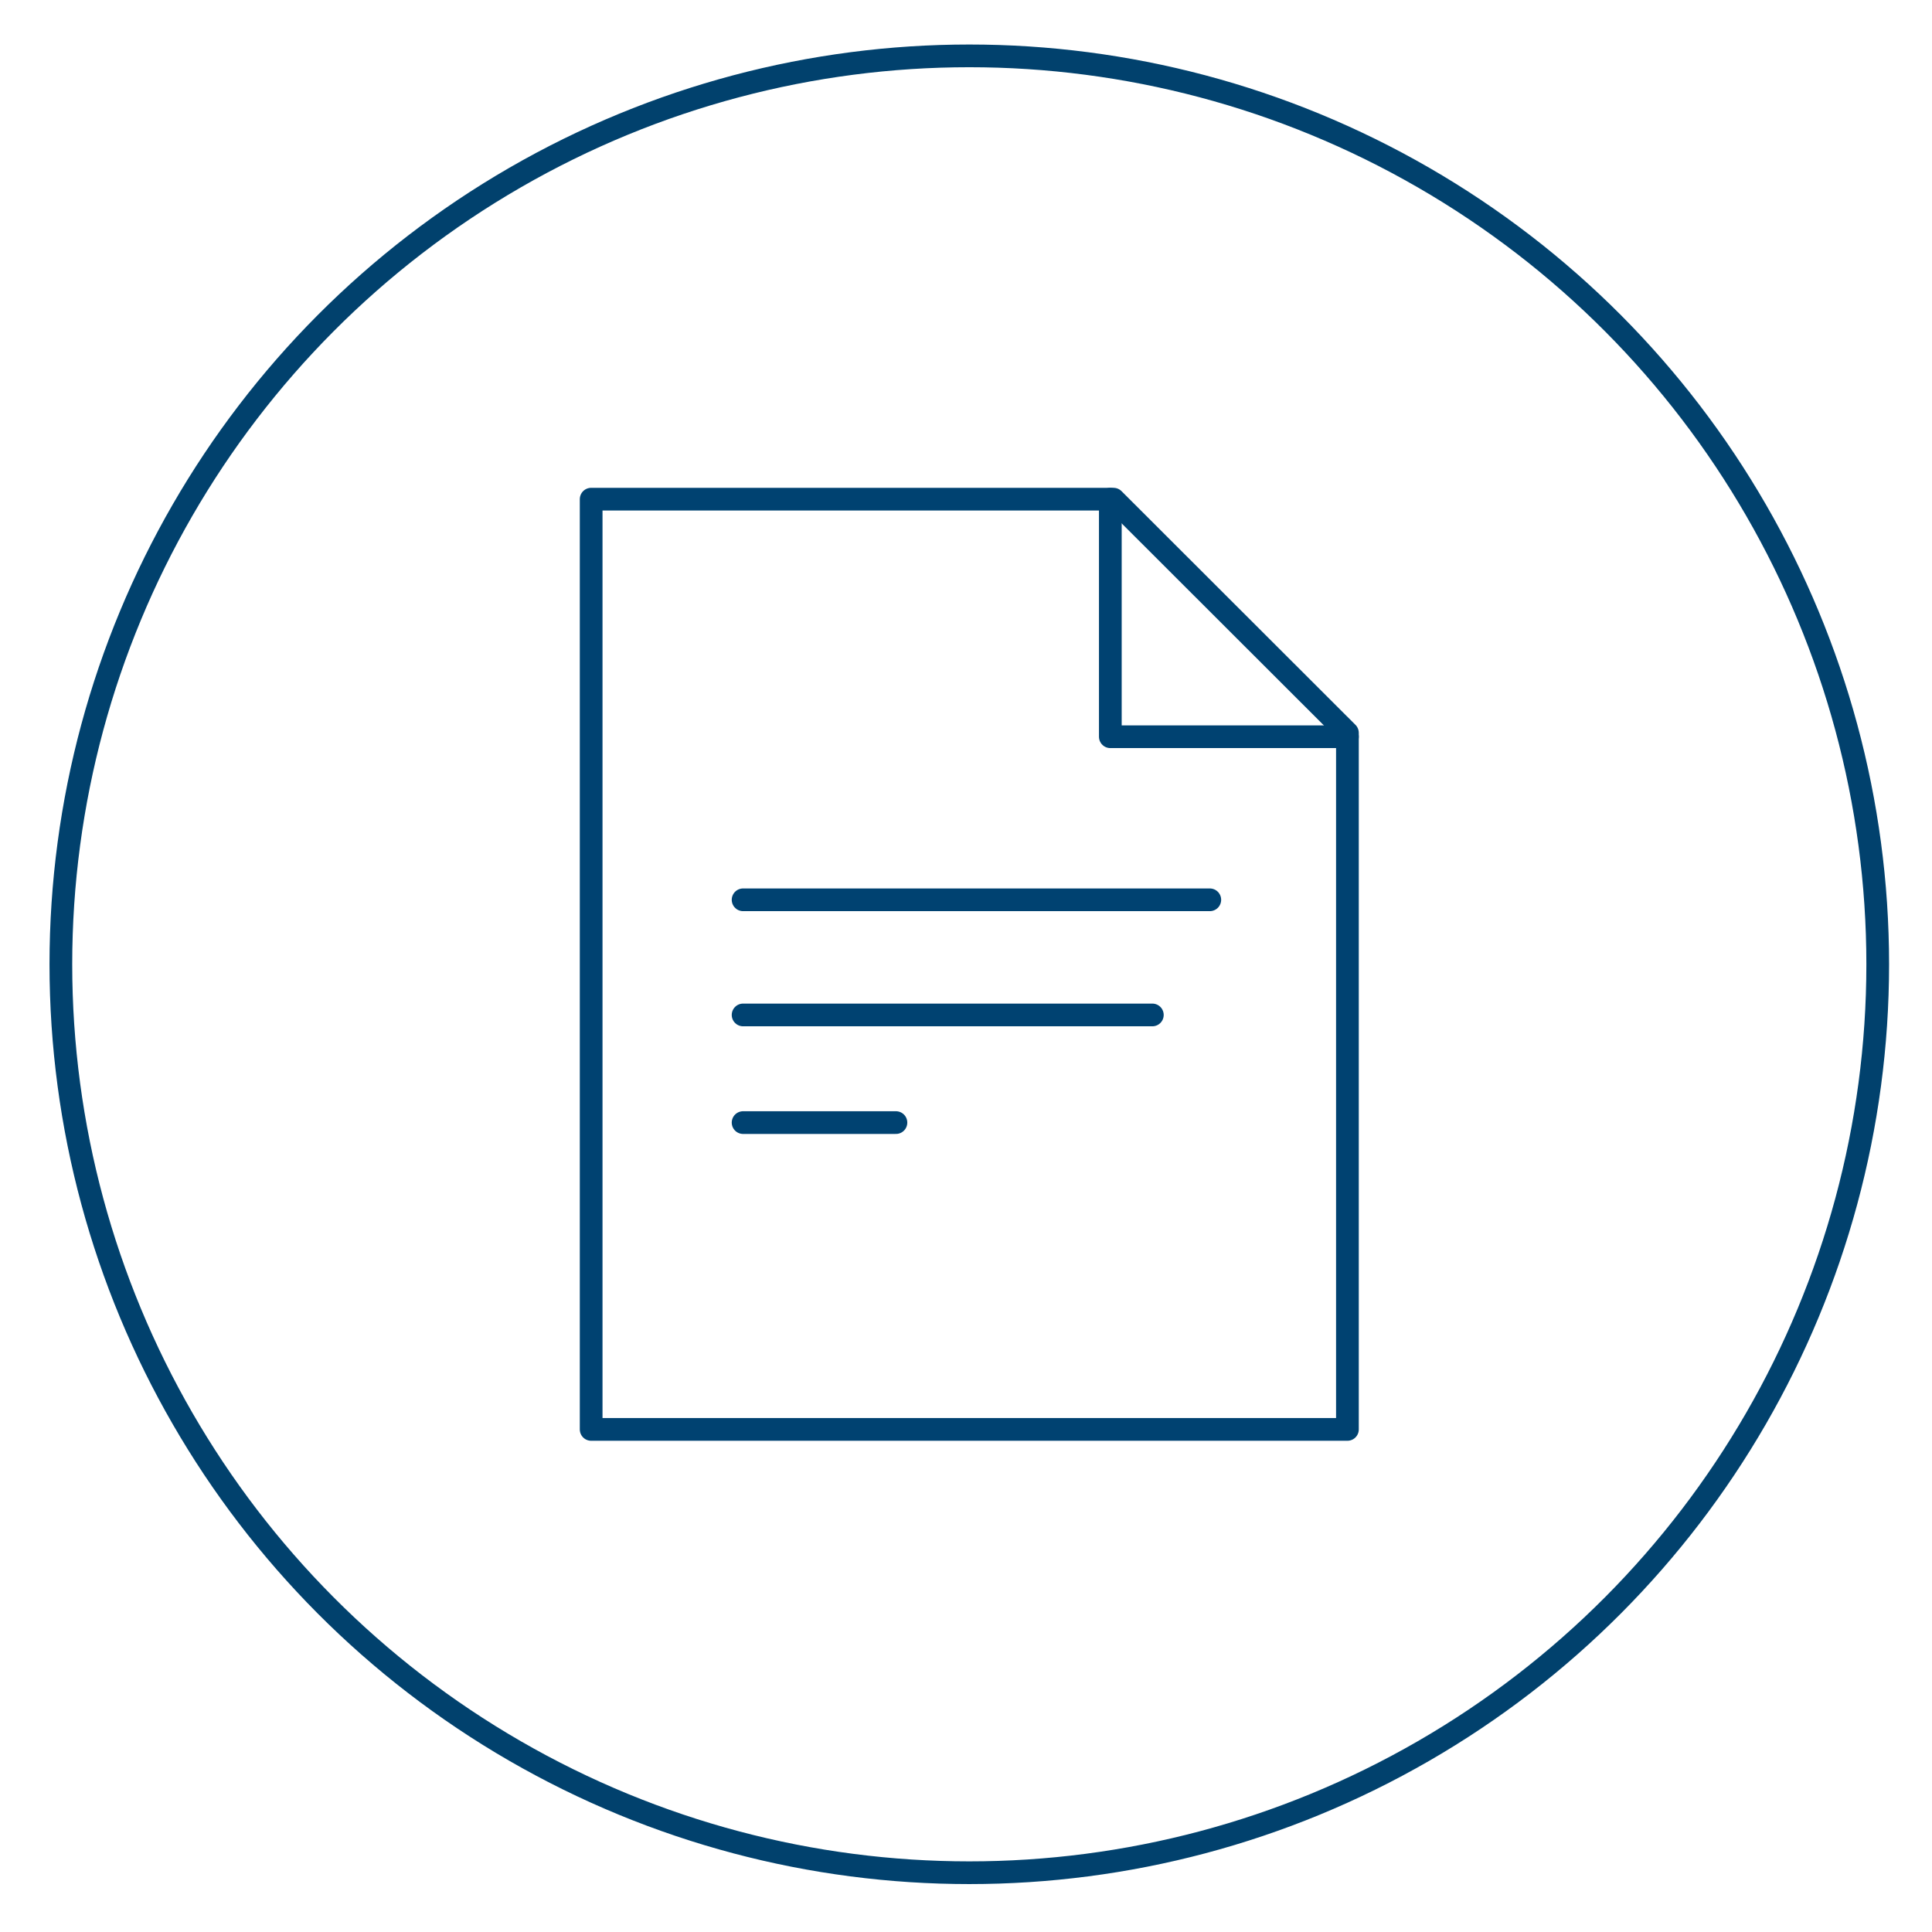
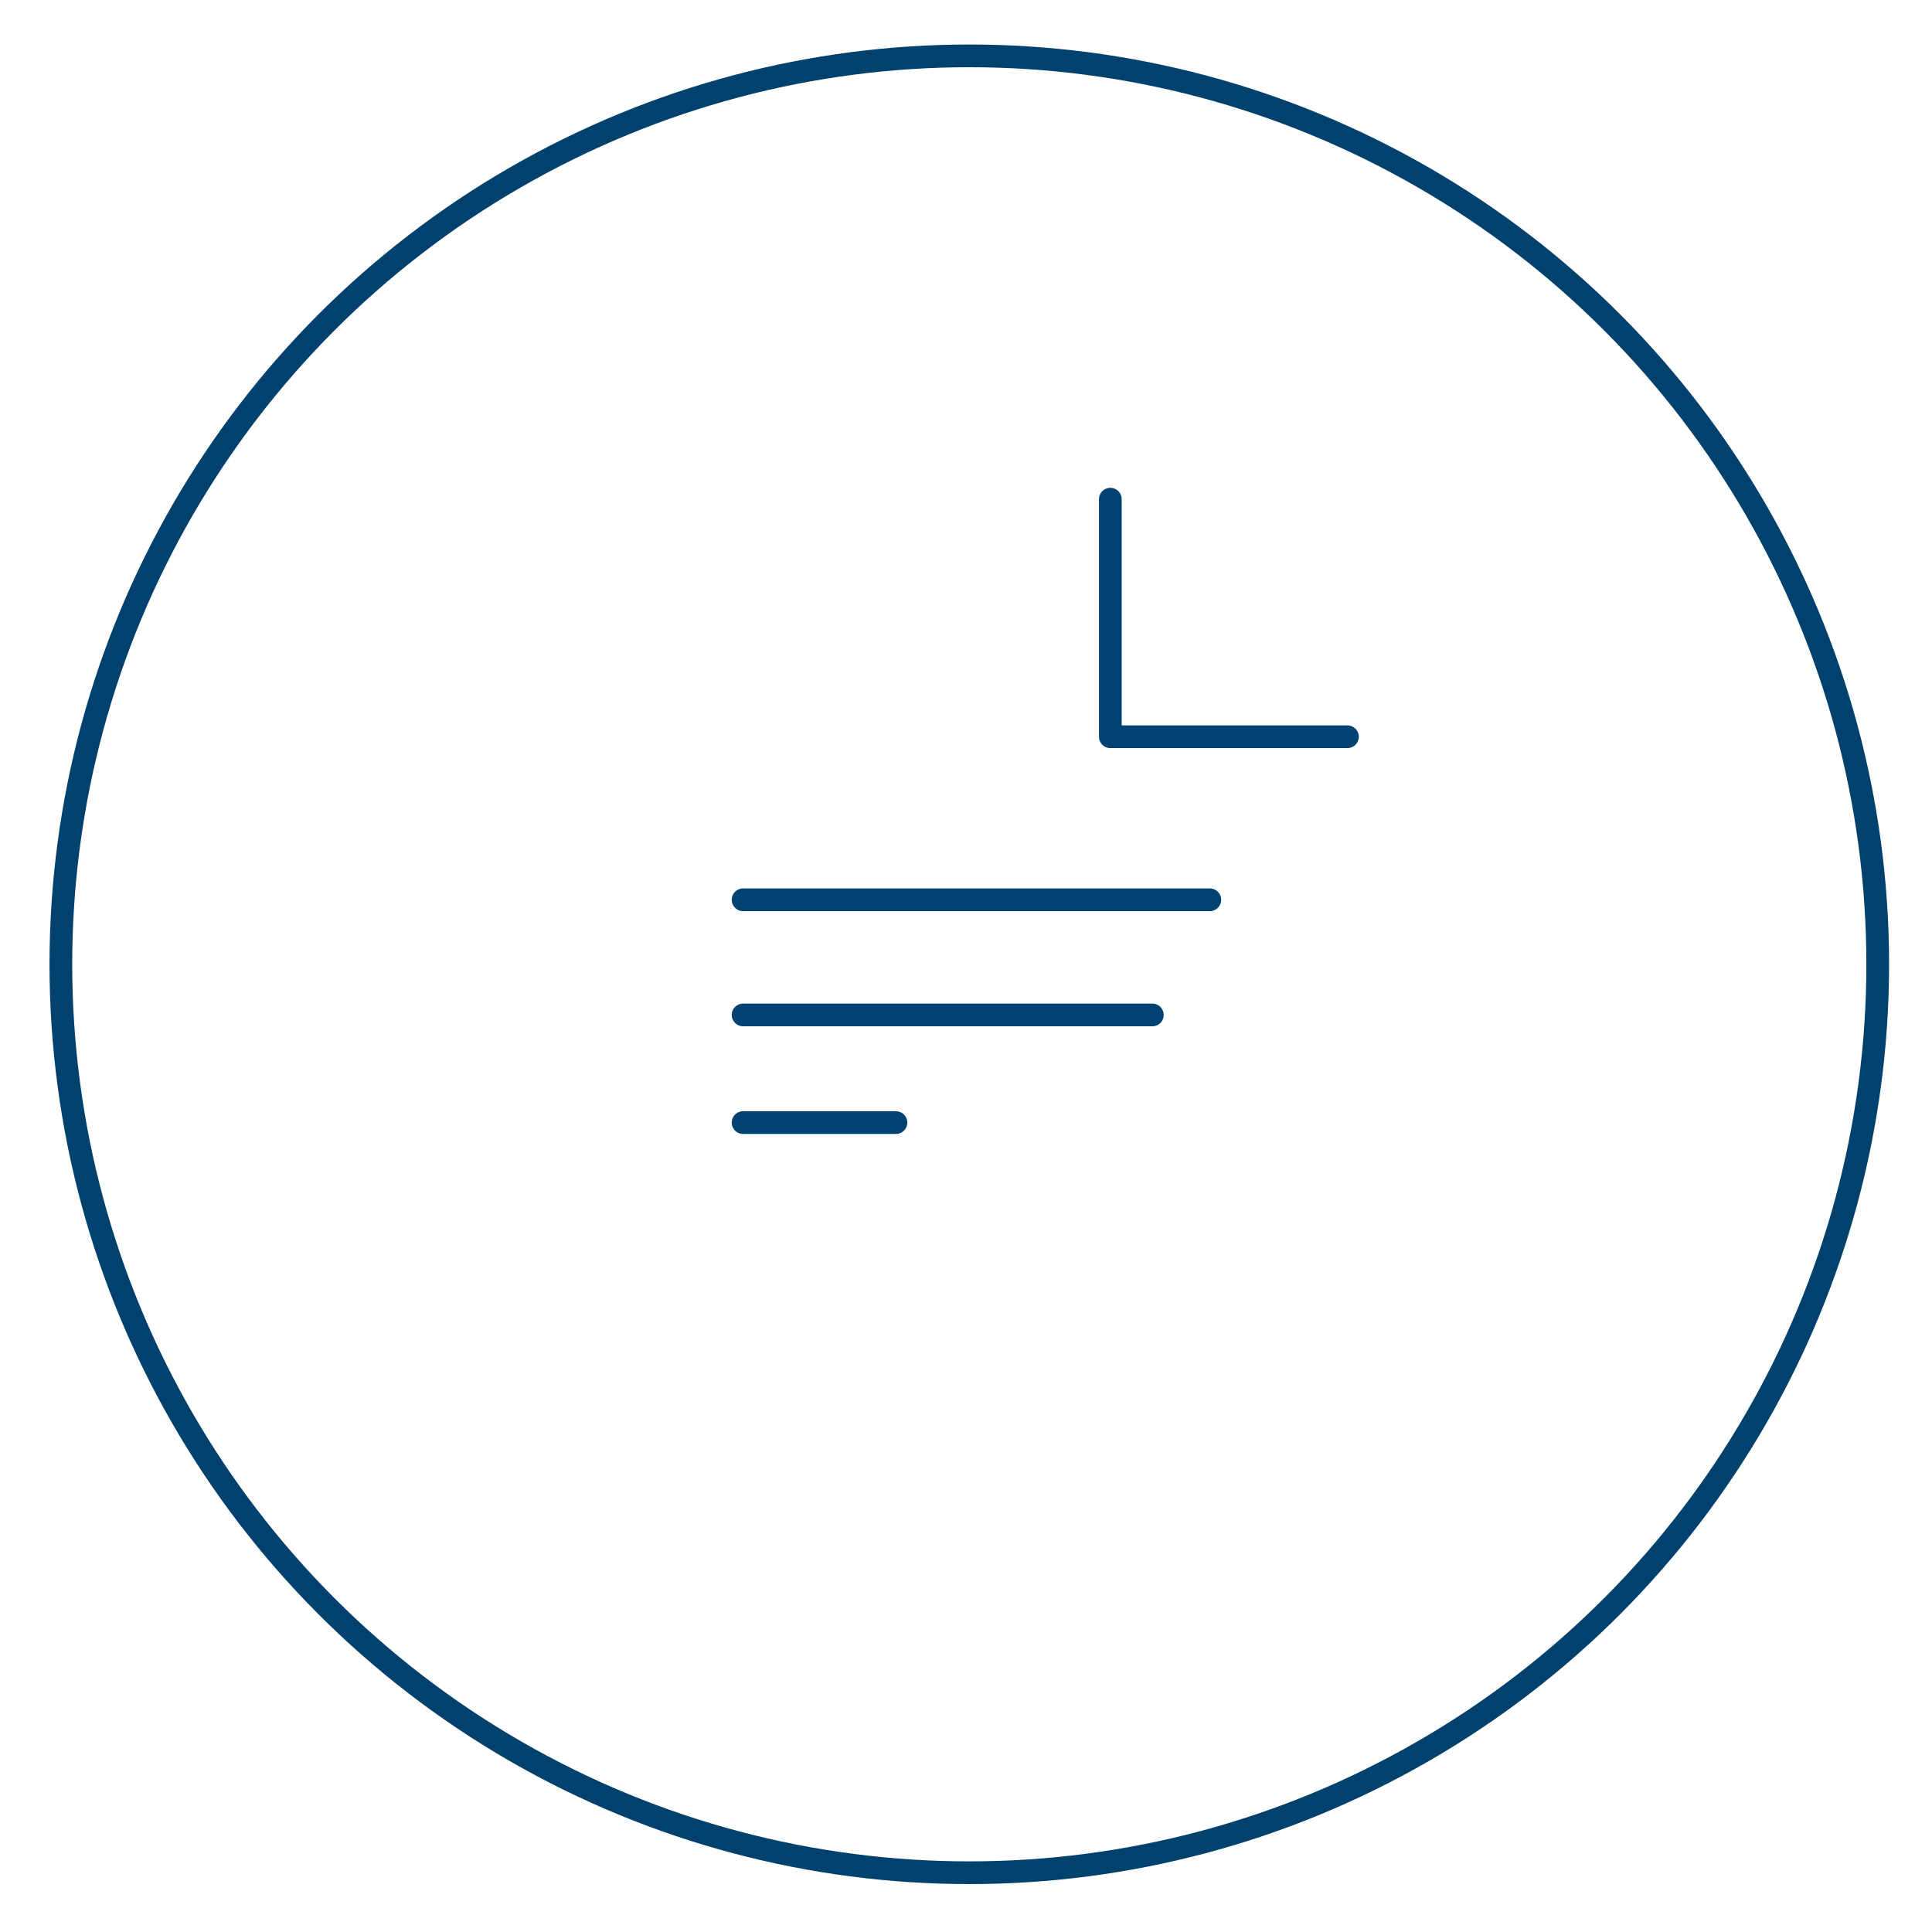
<svg xmlns="http://www.w3.org/2000/svg" version="1.1" viewBox="0 0 85.07 85.07">
  <defs>
    <style>
      .cls-1 {
        stroke: #01416d;
      }

      .cls-1, .cls-2 {
        fill: none;
        stroke-linecap: round;
        stroke-linejoin: round;
      }

      .cls-2 {
        stroke: #004271;
      }
    </style>
  </defs>
  <g>
    <g id="Layer_1">
      <g>
-         <polygon class="cls-2" points="26.03 21.98 49.03 21.98 59.33 32.27 59.33 62.94 26.03 62.94 26.03 21.98" />
        <polyline class="cls-2" points="59.33 32.44 48.89 32.44 48.89 21.98" />
        <line class="cls-2" x1="32.72" y1="39.62" x2="53.27" y2="39.62" />
        <line class="cls-2" x1="32.72" y1="44.69" x2="50.74" y2="44.69" />
        <line class="cls-2" x1="32.72" y1="49.43" x2="39.45" y2="49.43" />
      </g>
      <circle class="cls-1" cx="42.68" cy="42.46" r="40" />
    </g>
  </g>
</svg>